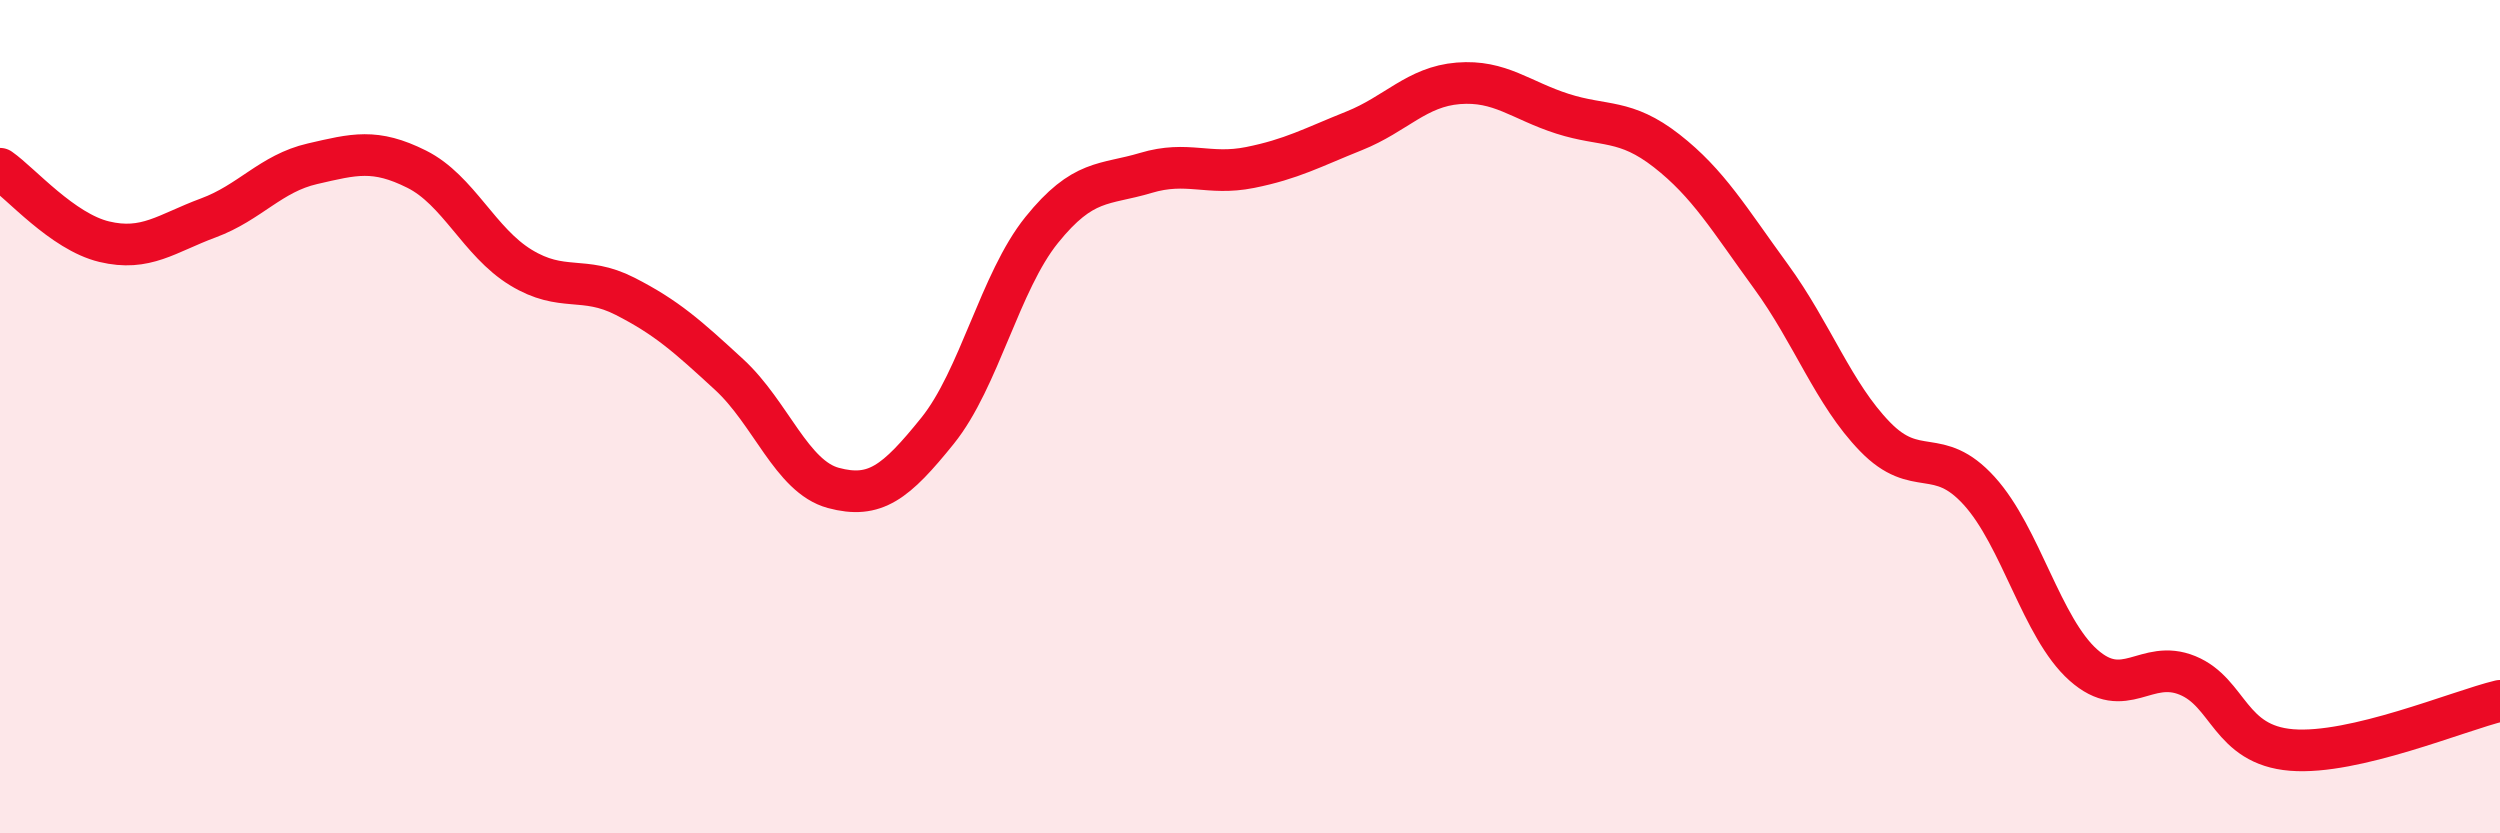
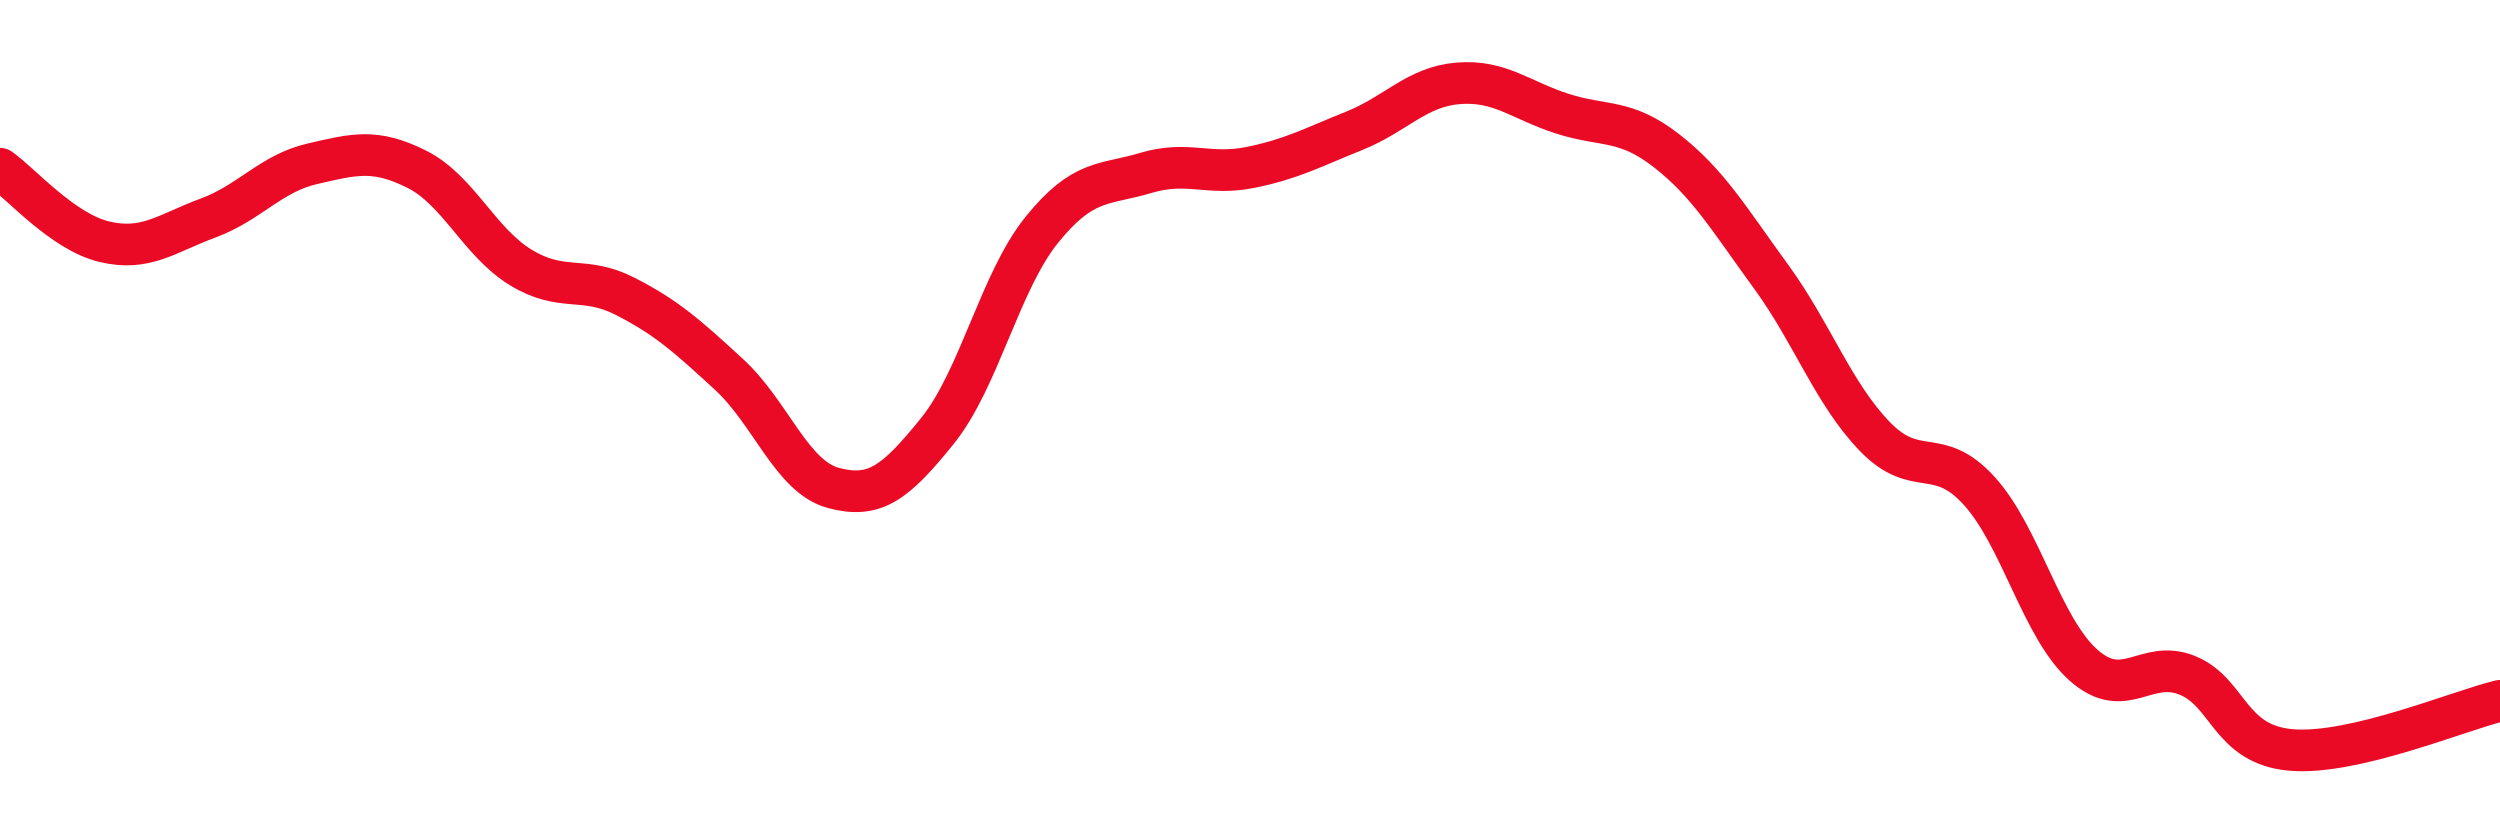
<svg xmlns="http://www.w3.org/2000/svg" width="60" height="20" viewBox="0 0 60 20">
-   <path d="M 0,4.05 C 0.5,4.4 1.5,5.56 2.5,5.8 C 3.5,6.04 4,5.6 5,5.23 C 6,4.86 6.5,4.16 7.5,3.93 C 8.5,3.7 9,3.56 10,4.06 C 11,4.56 11.5,5.81 12.5,6.42 C 13.5,7.03 14,6.6 15,7.11 C 16,7.62 16.5,8.07 17.5,8.99 C 18.5,9.91 19,11.44 20,11.71 C 21,11.98 21.5,11.58 22.5,10.34 C 23.5,9.1 24,6.76 25,5.52 C 26,4.28 26.5,4.45 27.5,4.15 C 28.5,3.85 29,4.22 30,4.02 C 31,3.82 31.5,3.54 32.5,3.14 C 33.5,2.74 34,2.08 35,2 C 36,1.92 36.5,2.41 37.5,2.73 C 38.5,3.05 39,2.84 40,3.62 C 41,4.4 41.5,5.26 42.5,6.63 C 43.5,8 44,9.45 45,10.48 C 46,11.51 46.5,10.68 47.5,11.78 C 48.5,12.88 49,15.07 50,15.96 C 51,16.85 51.5,15.8 52.5,16.21 C 53.5,16.62 53.5,17.88 55,18 C 56.5,18.12 59,17.06 60,16.82L60 20L0 20Z" fill="#EB0A25" opacity="0.1" stroke-linecap="round" stroke-linejoin="round" />
  <path d="M 0,4.05 C 0.5,4.4 1.5,5.56 2.5,5.8 C 3.5,6.04 4,5.6 5,5.23 C 6,4.86 6.5,4.16 7.5,3.93 C 8.5,3.7 9,3.56 10,4.06 C 11,4.56 11.5,5.81 12.5,6.42 C 13.5,7.03 14,6.6 15,7.11 C 16,7.62 16.5,8.07 17.5,8.99 C 18.5,9.91 19,11.44 20,11.71 C 21,11.98 21.5,11.58 22.5,10.34 C 23.5,9.1 24,6.76 25,5.52 C 26,4.28 26.5,4.45 27.5,4.15 C 28.5,3.85 29,4.22 30,4.02 C 31,3.82 31.5,3.54 32.5,3.14 C 33.5,2.74 34,2.08 35,2 C 36,1.92 36.5,2.41 37.5,2.73 C 38.5,3.05 39,2.84 40,3.62 C 41,4.4 41.5,5.26 42.5,6.63 C 43.5,8 44,9.45 45,10.48 C 46,11.51 46.5,10.68 47.5,11.78 C 48.5,12.88 49,15.07 50,15.96 C 51,16.85 51.5,15.8 52.5,16.21 C 53.5,16.62 53.5,17.88 55,18 C 56.5,18.12 59,17.06 60,16.82" stroke="#EB0A25" stroke-width="1" fill="none" stroke-linecap="round" stroke-linejoin="round" />
</svg>